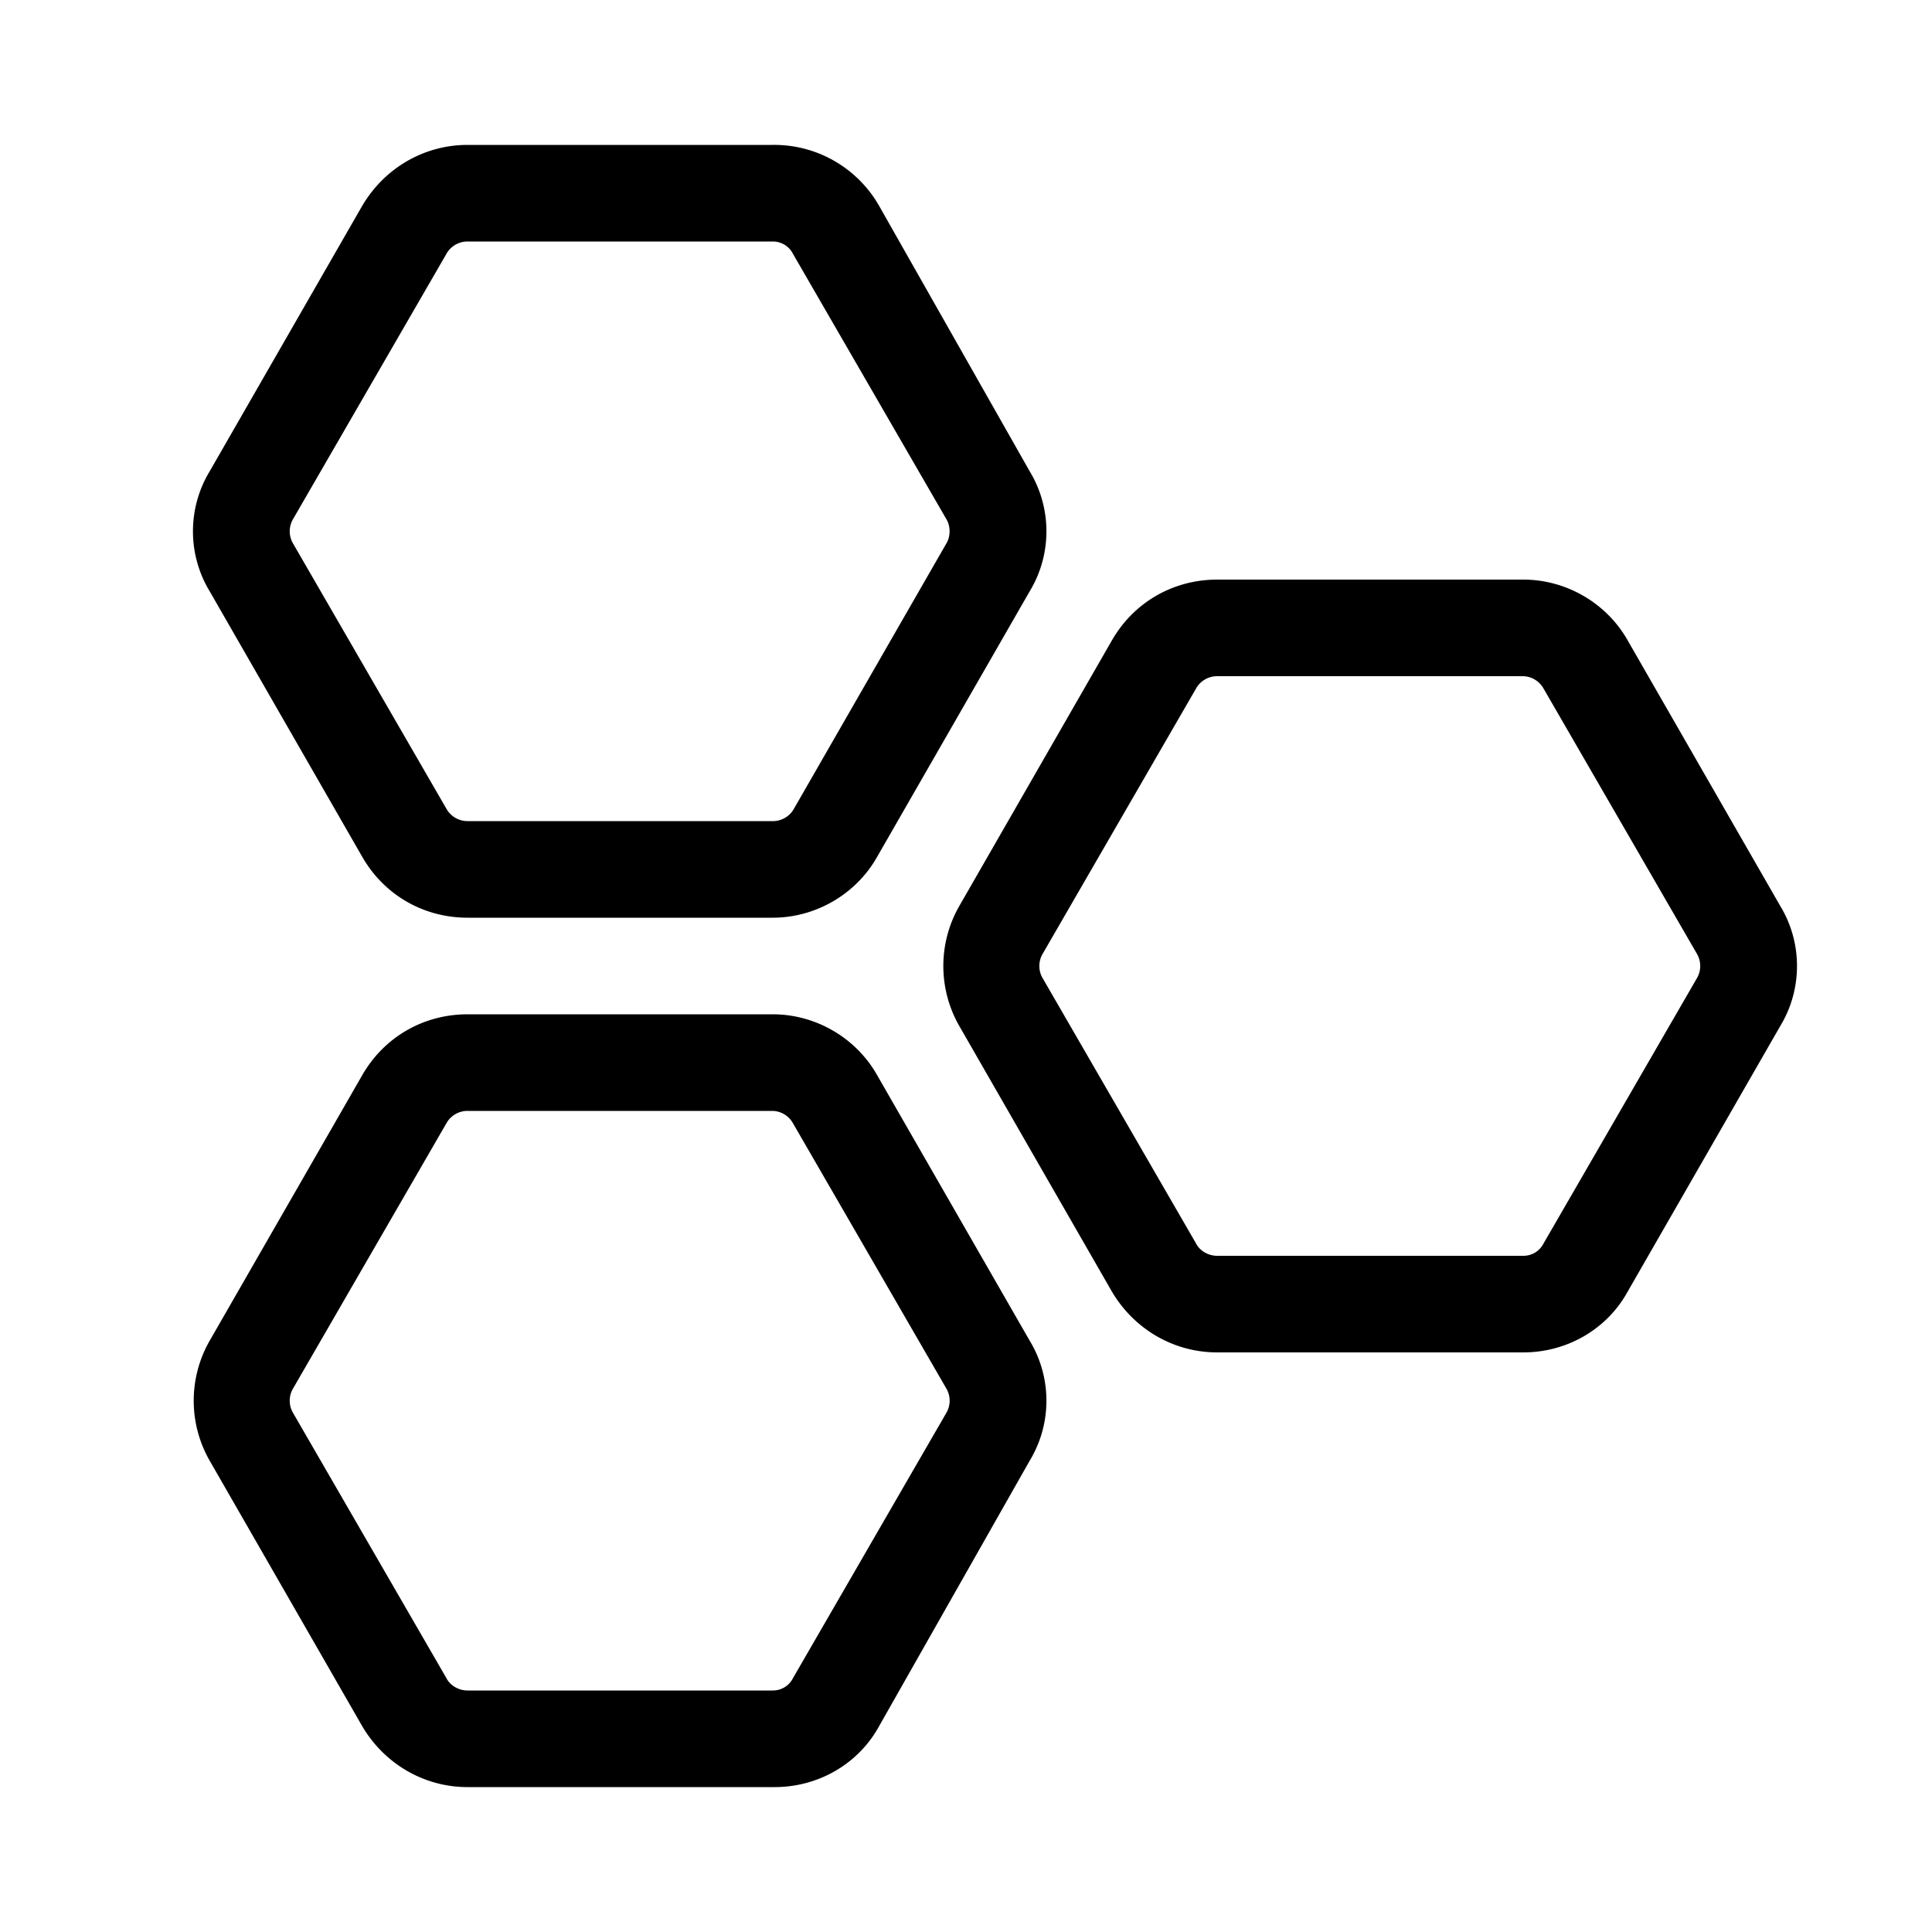
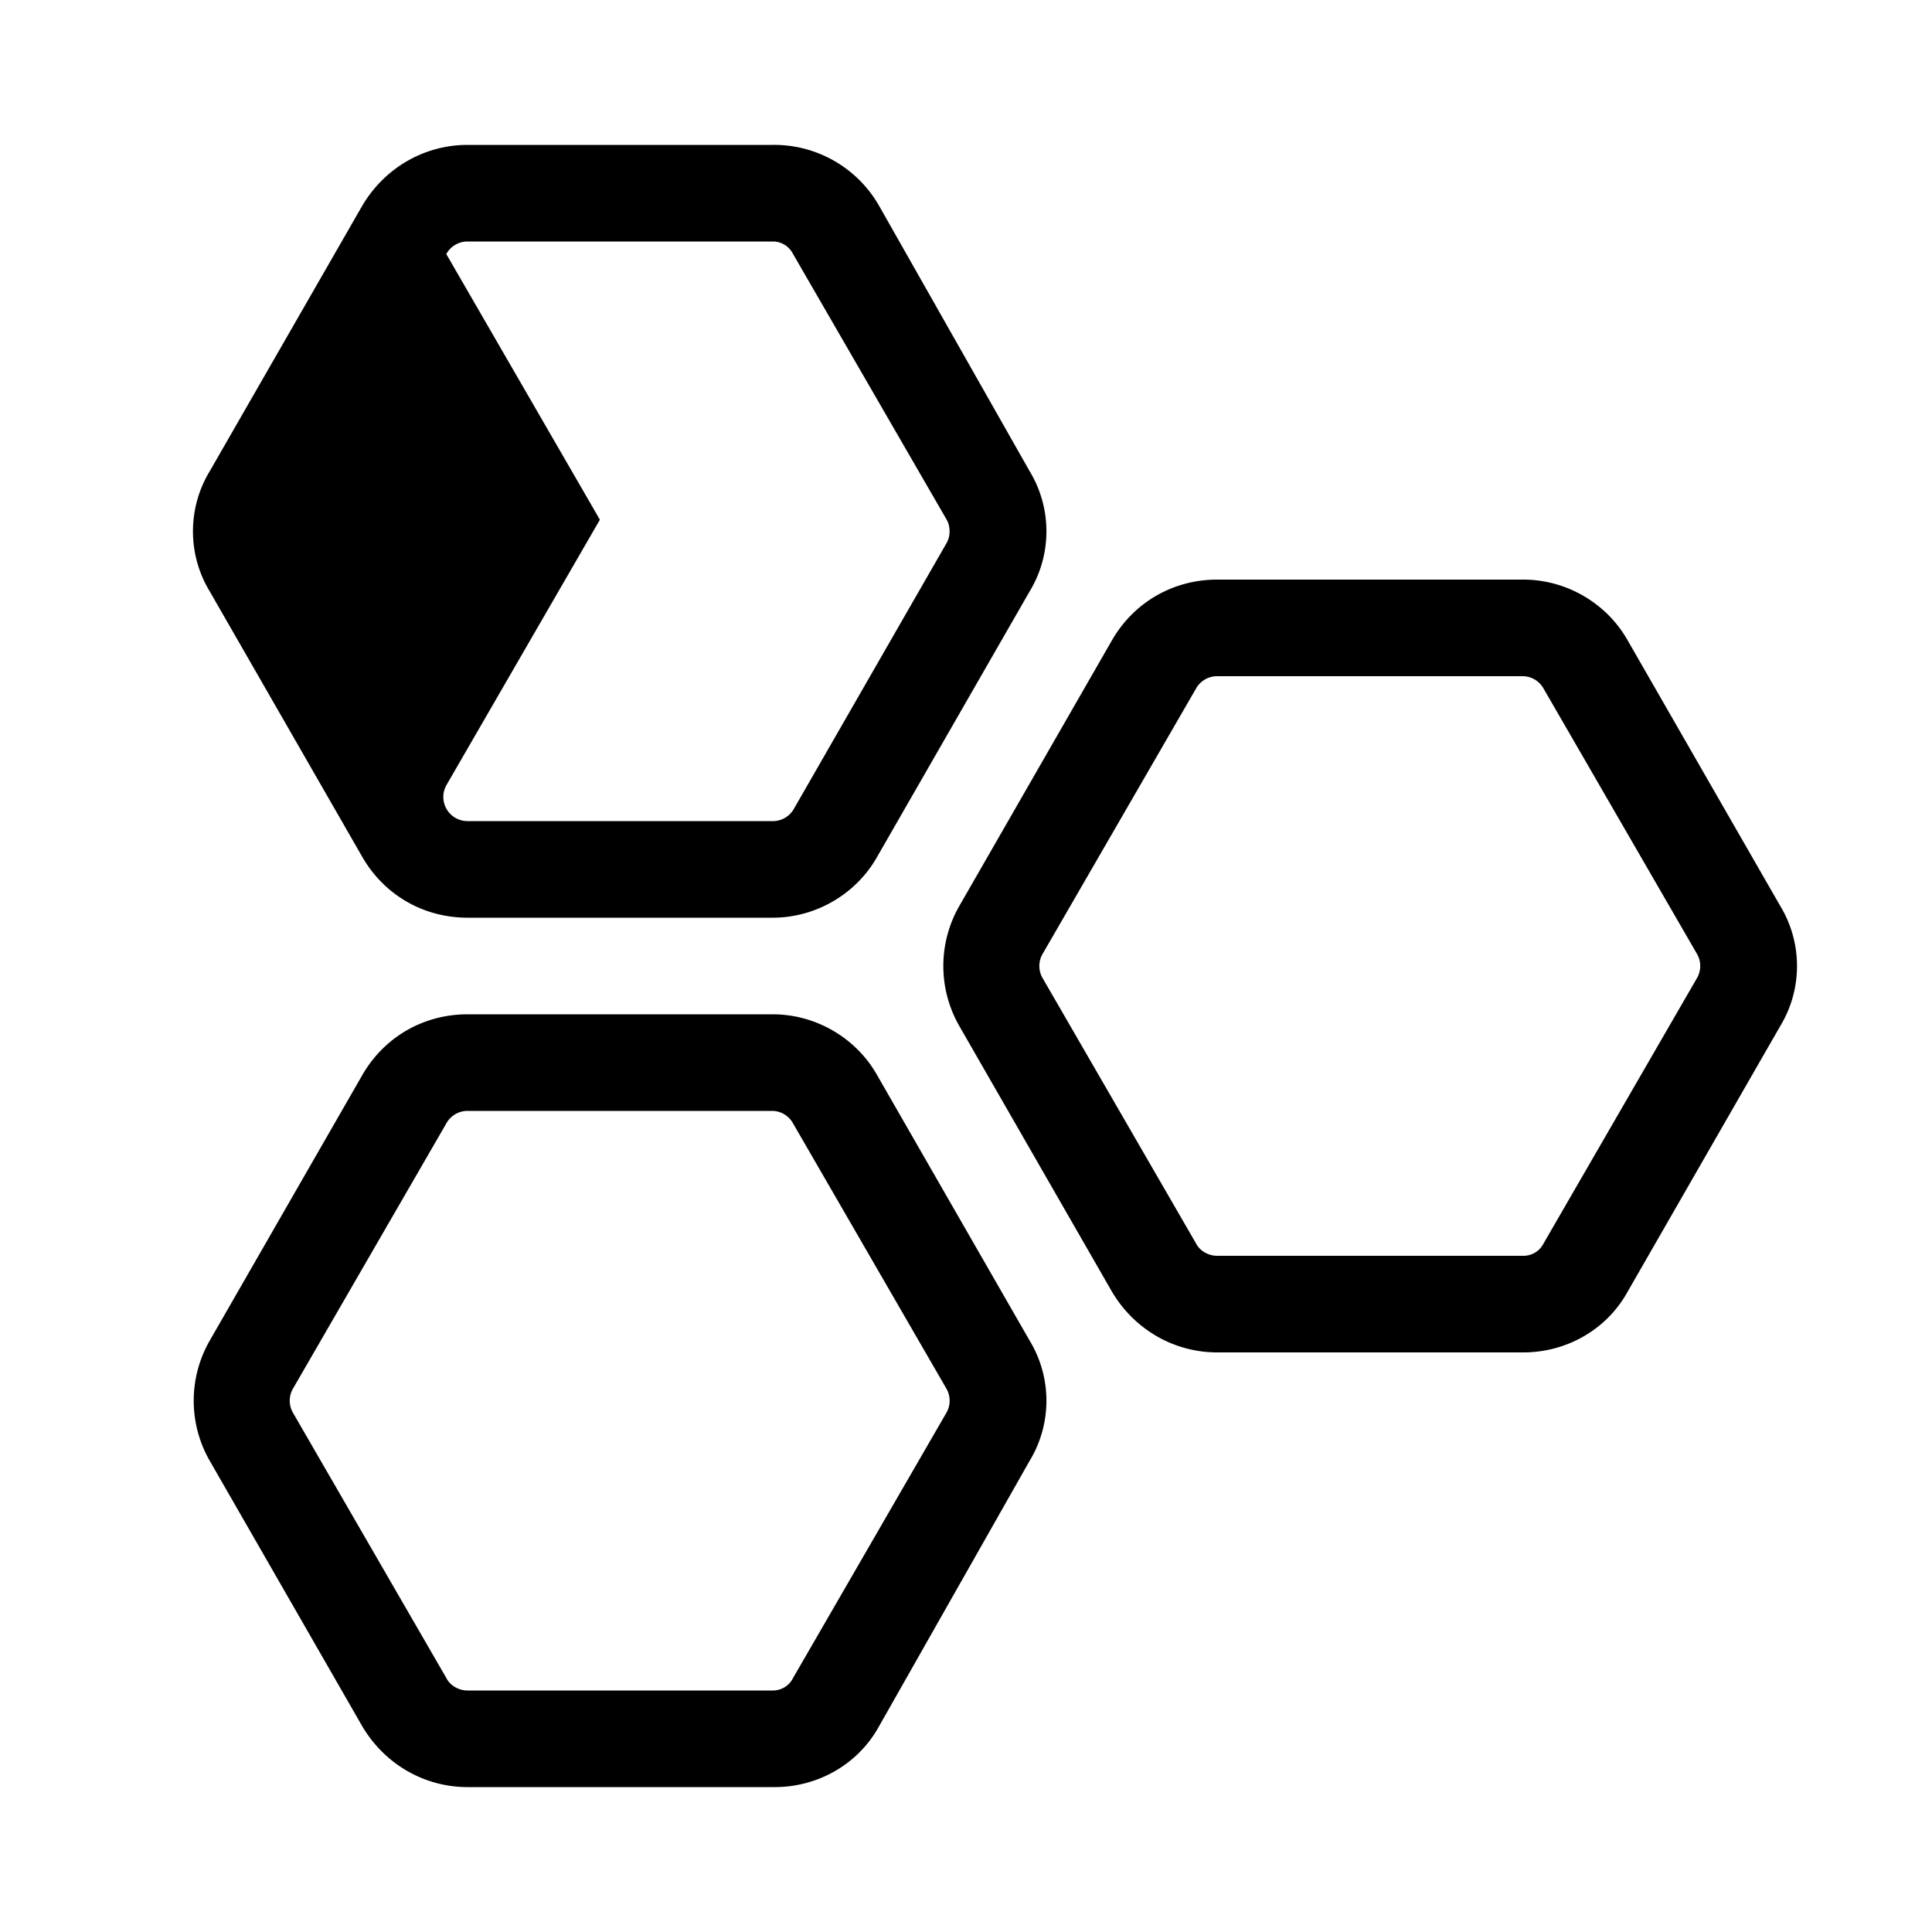
<svg xmlns="http://www.w3.org/2000/svg" width="20" height="20" viewBox="0 0 20 20">
-   <path d="M4.62 2.63a.25.25 0 0 1 .22-.13H8c.09 0 .17.05.21.13l1.59 2.75c.04.07.04.17 0 .24L8.22 8.37a.25.25 0 0 1-.21.13H4.84a.25.25 0 0 1-.22-.13L3.03 5.62a.25.25 0 0 1 0-.24l1.59-2.75Zm.22-1.13c-.45 0-.86.24-1.09.63L2.17 4.88c-.23.38-.23.86 0 1.24l1.58 2.75c.23.4.64.63 1.09.63H8c.44 0 .86-.24 1.08-.63l1.58-2.75c.23-.38.23-.86 0-1.24L9.1 2.13A1.25 1.25 0 0 0 8 1.5H4.84ZM12.6 7a.25.25 0 0 0-.22.13l-1.59 2.75a.25.25 0 0 0 0 .24l1.59 2.75c.04.08.13.13.22.13h3.17c.09 0 .17-.05.21-.13l1.59-2.75a.25.25 0 0 0 0-.24l-1.59-2.75a.25.25 0 0 0-.21-.13H12.6Zm-1.09-.37c.23-.4.64-.63 1.09-.63h3.17c.44 0 .86.24 1.08.63l1.58 2.75c.23.38.23.86 0 1.24l-1.58 2.75c-.22.4-.64.63-1.08.63H12.6c-.45 0-.86-.24-1.09-.63l-1.58-2.75a1.25 1.25 0 0 1 0-1.24l1.58-2.75ZM4.84 11.5a.25.25 0 0 0-.22.13l-1.59 2.75a.25.25 0 0 0 0 .24l1.59 2.75c.04.08.13.13.22.13H8c.09 0 .17-.05.21-.13l1.59-2.75a.25.25 0 0 0 0-.24l-1.59-2.75a.25.25 0 0 0-.21-.13H4.84Zm-1.09-.37c.23-.4.64-.63 1.09-.63H8c.44 0 .86.24 1.08.63l1.58 2.75c.23.38.23.86 0 1.24L9.1 17.87c-.22.4-.64.63-1.08.63H4.84c-.45 0-.86-.24-1.09-.63l-1.58-2.75a1.25 1.25 0 0 1 0-1.24l1.58-2.75Z" />
+   <path d="M4.62 2.63a.25.25 0 0 1 .22-.13H8c.09 0 .17.05.21.13l1.59 2.75c.04.07.04.17 0 .24L8.22 8.37a.25.25 0 0 1-.21.13H4.84a.25.25 0 0 1-.22-.13a.25.25 0 0 1 0-.24l1.59-2.75Zm.22-1.13c-.45 0-.86.24-1.09.63L2.17 4.88c-.23.38-.23.86 0 1.24l1.58 2.75c.23.4.64.63 1.09.63H8c.44 0 .86-.24 1.08-.63l1.58-2.75c.23-.38.23-.86 0-1.24L9.1 2.13A1.25 1.25 0 0 0 8 1.5H4.84ZM12.6 7a.25.25 0 0 0-.22.13l-1.59 2.75a.25.25 0 0 0 0 .24l1.59 2.75c.04.08.13.13.22.13h3.17c.09 0 .17-.05.21-.13l1.59-2.75a.25.25 0 0 0 0-.24l-1.59-2.75a.25.25 0 0 0-.21-.13H12.6Zm-1.09-.37c.23-.4.64-.63 1.09-.63h3.17c.44 0 .86.24 1.08.63l1.58 2.75c.23.38.23.86 0 1.24l-1.58 2.75c-.22.4-.64.63-1.08.63H12.6c-.45 0-.86-.24-1.09-.63l-1.58-2.75a1.25 1.25 0 0 1 0-1.24l1.58-2.75ZM4.84 11.5a.25.25 0 0 0-.22.13l-1.59 2.75a.25.25 0 0 0 0 .24l1.59 2.75c.04.08.13.13.22.13H8c.09 0 .17-.05.21-.13l1.59-2.75a.25.25 0 0 0 0-.24l-1.59-2.75a.25.25 0 0 0-.21-.13H4.84Zm-1.09-.37c.23-.4.64-.63 1.09-.63H8c.44 0 .86.24 1.08.63l1.58 2.75c.23.38.23.86 0 1.24L9.1 17.87c-.22.4-.64.63-1.08.63H4.84c-.45 0-.86-.24-1.09-.63l-1.58-2.75a1.25 1.25 0 0 1 0-1.24l1.58-2.75Z" />
</svg>